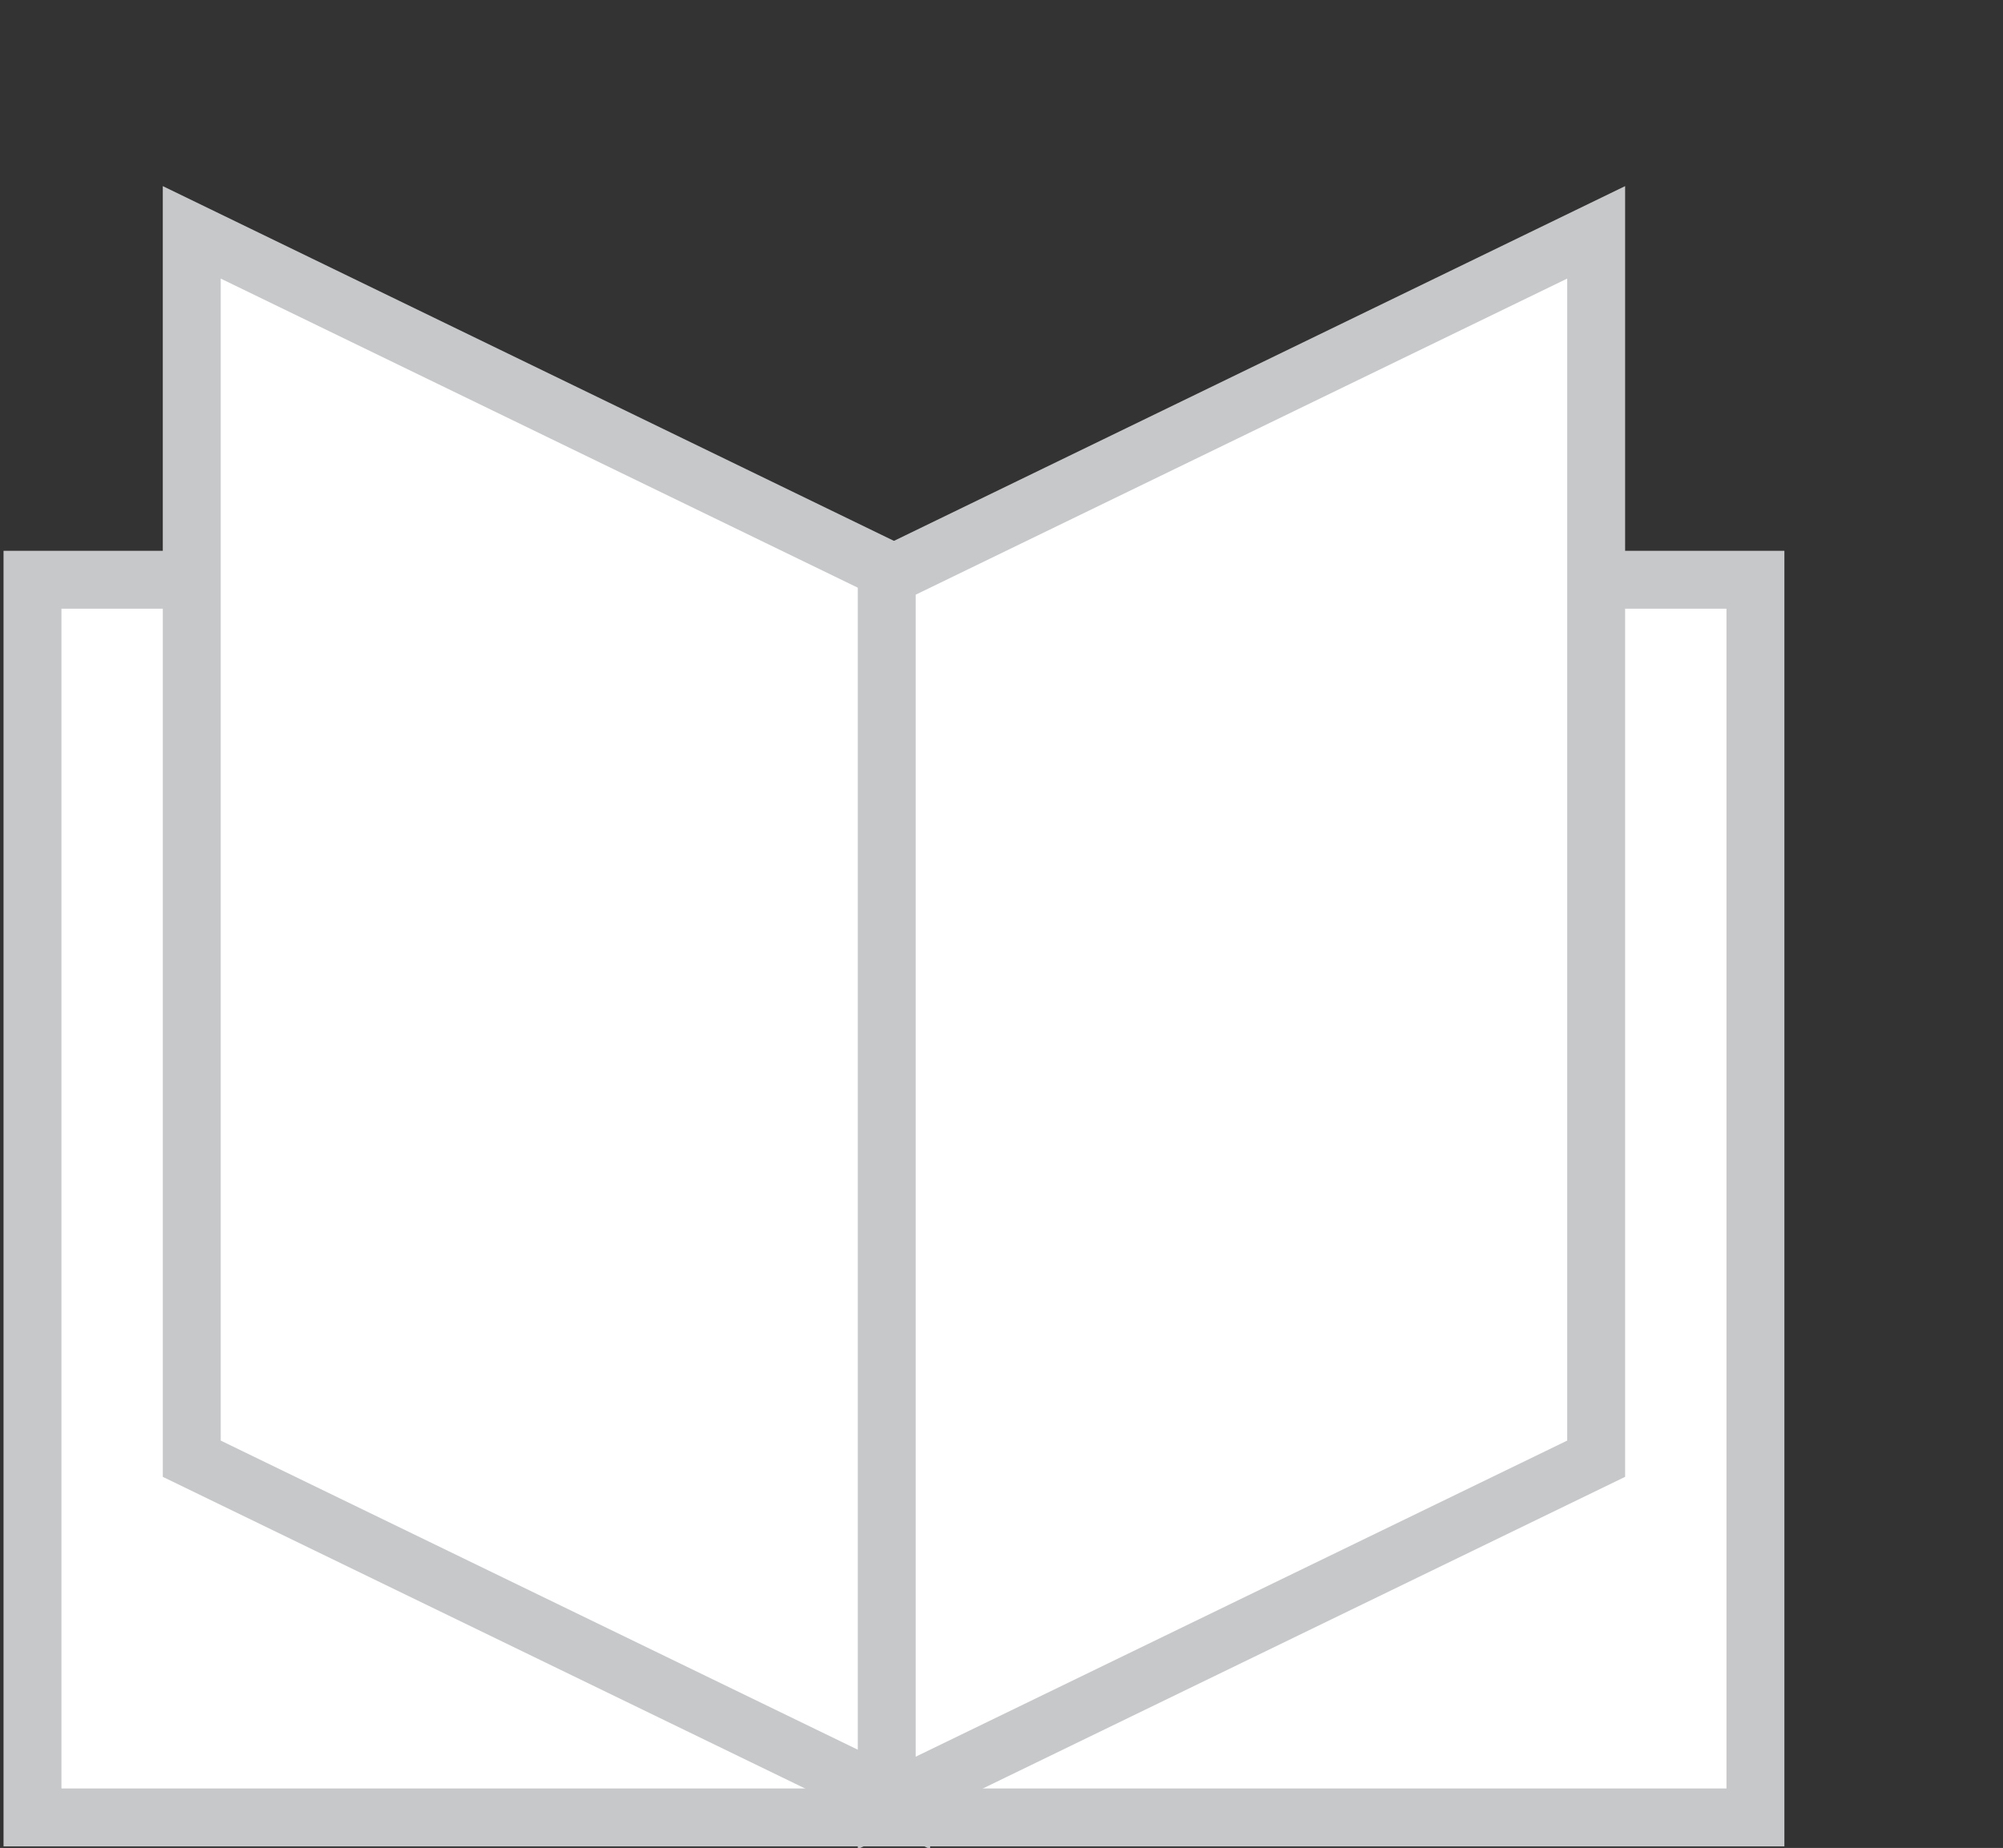
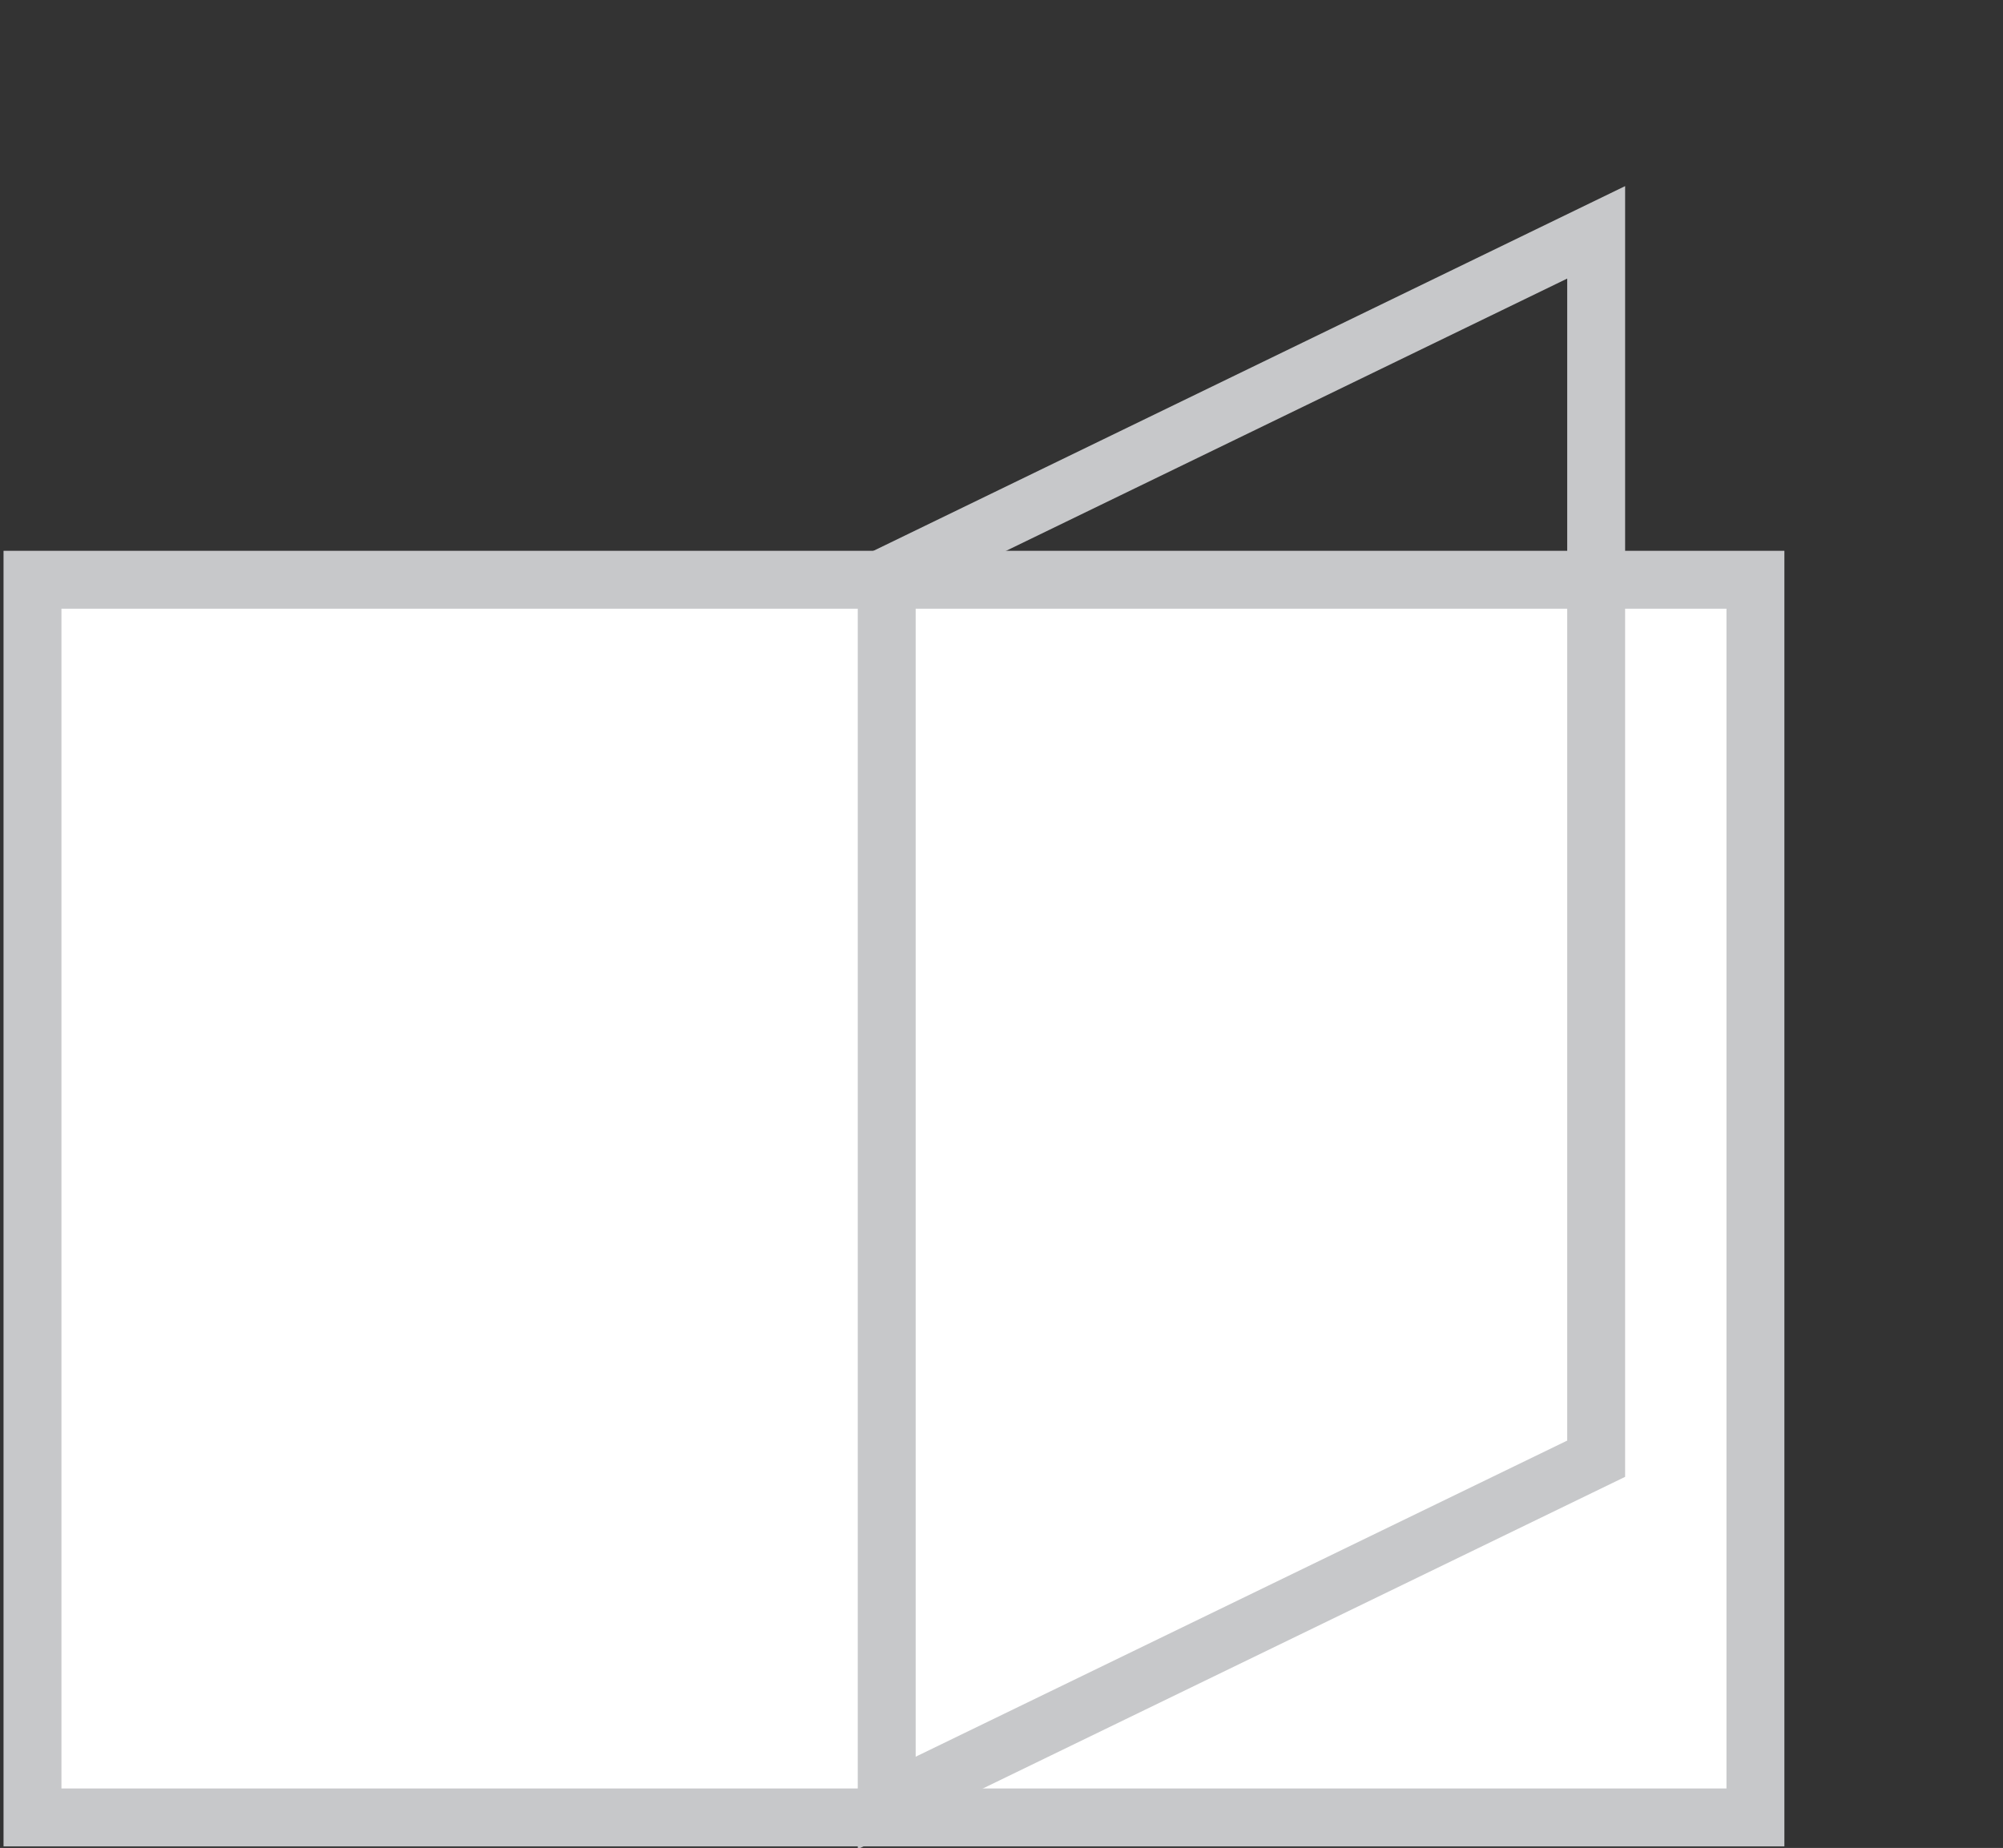
<svg xmlns="http://www.w3.org/2000/svg" xmlns:ns1="http://www.inkscape.org/namespaces/inkscape" xmlns:ns2="http://sodipodi.sourceforge.net/DTD/sodipodi-0.dtd" width="48.766" height="45" id="svg2" version="1.1" ns1:version="0.48.5 r10040" ns2:docname="book.svg">
  <rect width="100%" height="100%" fill="#333333" stroke="none" />
  <defs id="defs4" />
  <ns2:namedview id="base" pagecolor="#ffffff" bordercolor="#666666" borderopacity="1.0" ns1:pageopacity="0.0" ns1:pageshadow="2" ns1:zoom="0.35" ns1:cx="19.218757" ns1:cy="17.734565" ns1:document-units="px" ns1:current-layer="layer1" showgrid="false" fit-margin-top="0" fit-margin-left="0" fit-margin-right="0" fit-margin-bottom="0" ns1:window-width="1920" ns1:window-height="1018" ns1:window-x="1592" ns1:window-y="-8" ns1:window-maximized="1" />
  <g ns1:label="Calque 1" ns1:groupmode="layer" id="layer1" transform="translate(-355.781,-505.097)">
    <g transform="matrix(1.41,0,0,-1.41,-18.292,715.068)" ns1:label="pictoLivreOuvert" id="g2993">
      <path id="path2995" style="fill:#ffffff;fill-opacity:1;fill-rule:nonzero;stroke:#c7c8ca;stroke-width:1;stroke-linecap:butt;stroke-linejoin:miter;stroke-miterlimit:10;stroke-opacity:1;stroke-dasharray:none" d="m 295.611,117.528 -29.75,0 0,21.375 29.75,0 0,-21.375 z" ns1:connector-curvature="0" />
      <g transform="translate(280.861,117.778)" id="g2997">
-         <path id="path2999" style="fill:#ffffff;fill-opacity:1;fill-rule:nonzero;stroke:none" d="m 0,0 -12.25,5.945 0,21.18 L 0,21.18 0,0 z" ns1:connector-curvature="0" />
-       </g>
+         </g>
      <g transform="translate(280.861,117.778)" id="g3001">
-         <path id="path3003" style="fill:none;stroke:#c7c8ca;stroke-width:1;stroke-linecap:butt;stroke-linejoin:miter;stroke-miterlimit:10;stroke-opacity:1;stroke-dasharray:none" d="m 0,0 -12.25,5.945 0,21.18 L 0,21.18 0,0 z" ns1:connector-curvature="0" />
-       </g>
+         </g>
      <g transform="translate(280.611,117.778)" id="g3005">
-         <path id="path3007" style="fill:#ffffff;fill-opacity:1;fill-rule:nonzero;stroke:none" d="m 0,0 12.25,5.945 0,21.18 L 0,21.18 0,0 z" ns1:connector-curvature="0" />
-       </g>
+         </g>
      <g transform="translate(280.611,117.778)" id="g3009">
        <path id="path3011" style="fill:none;stroke:#c7c8ca;stroke-width:1;stroke-linecap:butt;stroke-linejoin:miter;stroke-miterlimit:10;stroke-opacity:1;stroke-dasharray:none" d="m 0,0 12.25,5.945 0,21.18 L 0,21.18 0,0 z" ns1:connector-curvature="0" />
      </g>
    </g>
  </g>
</svg>